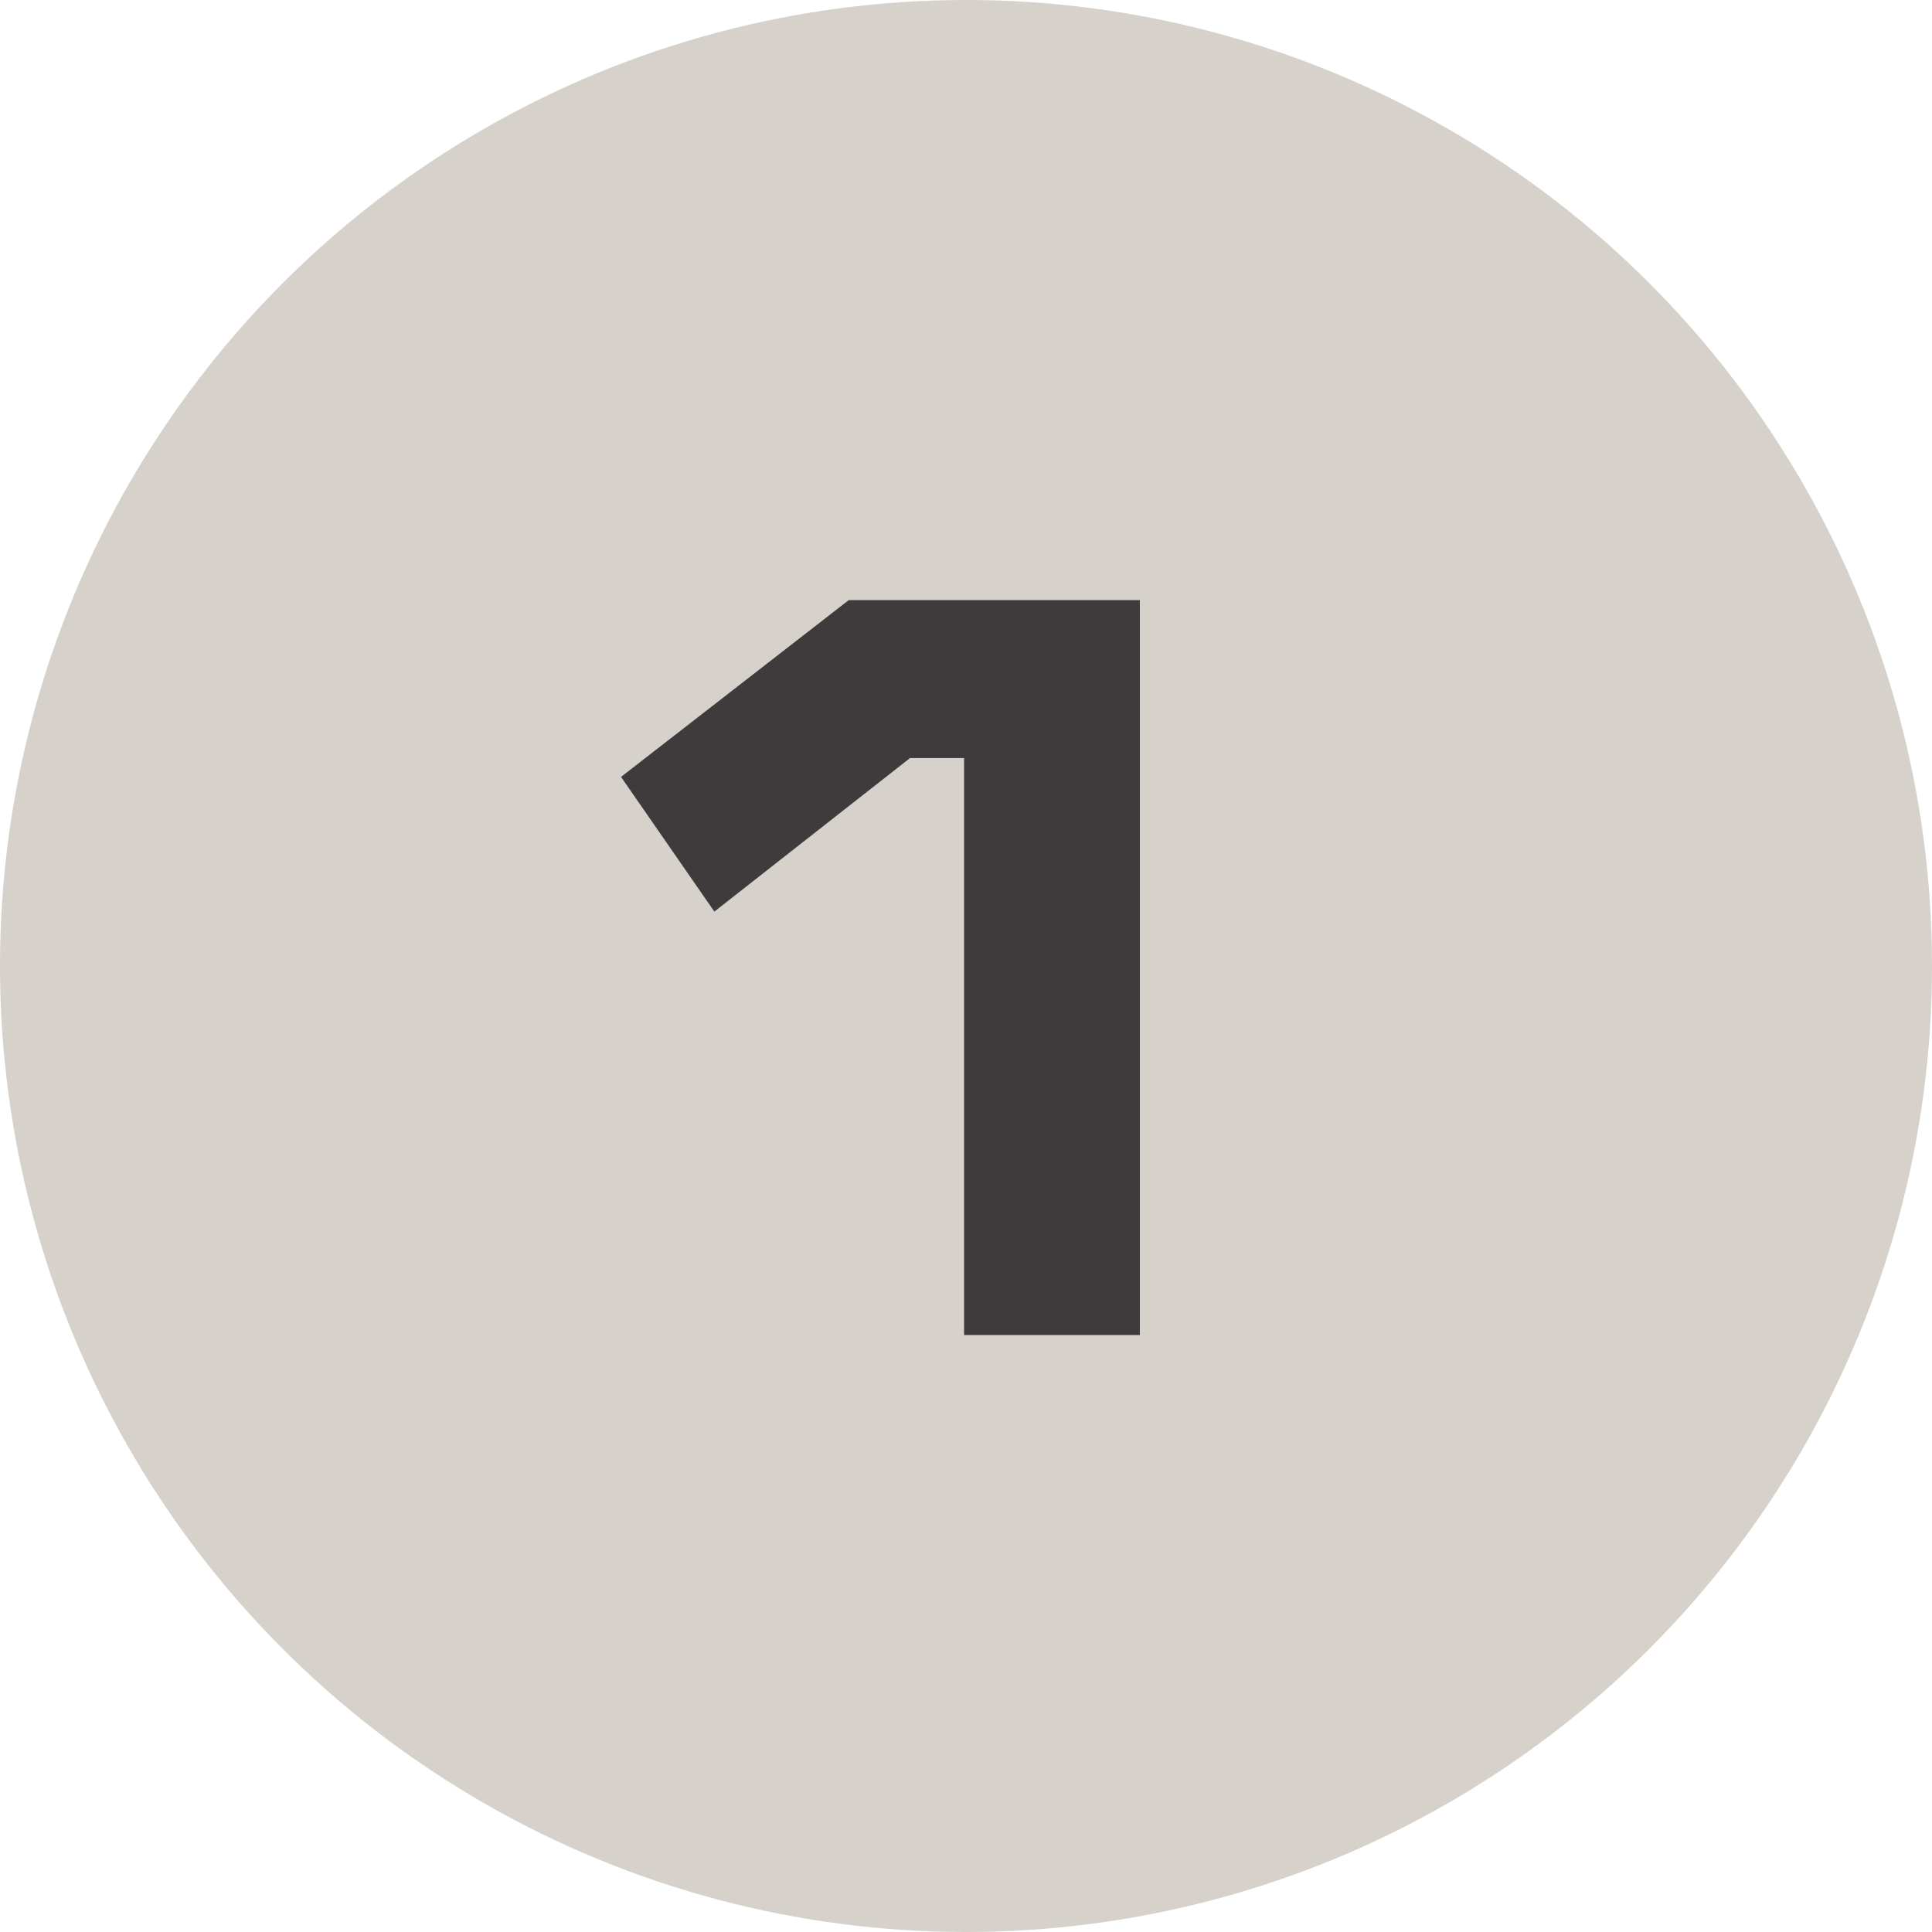
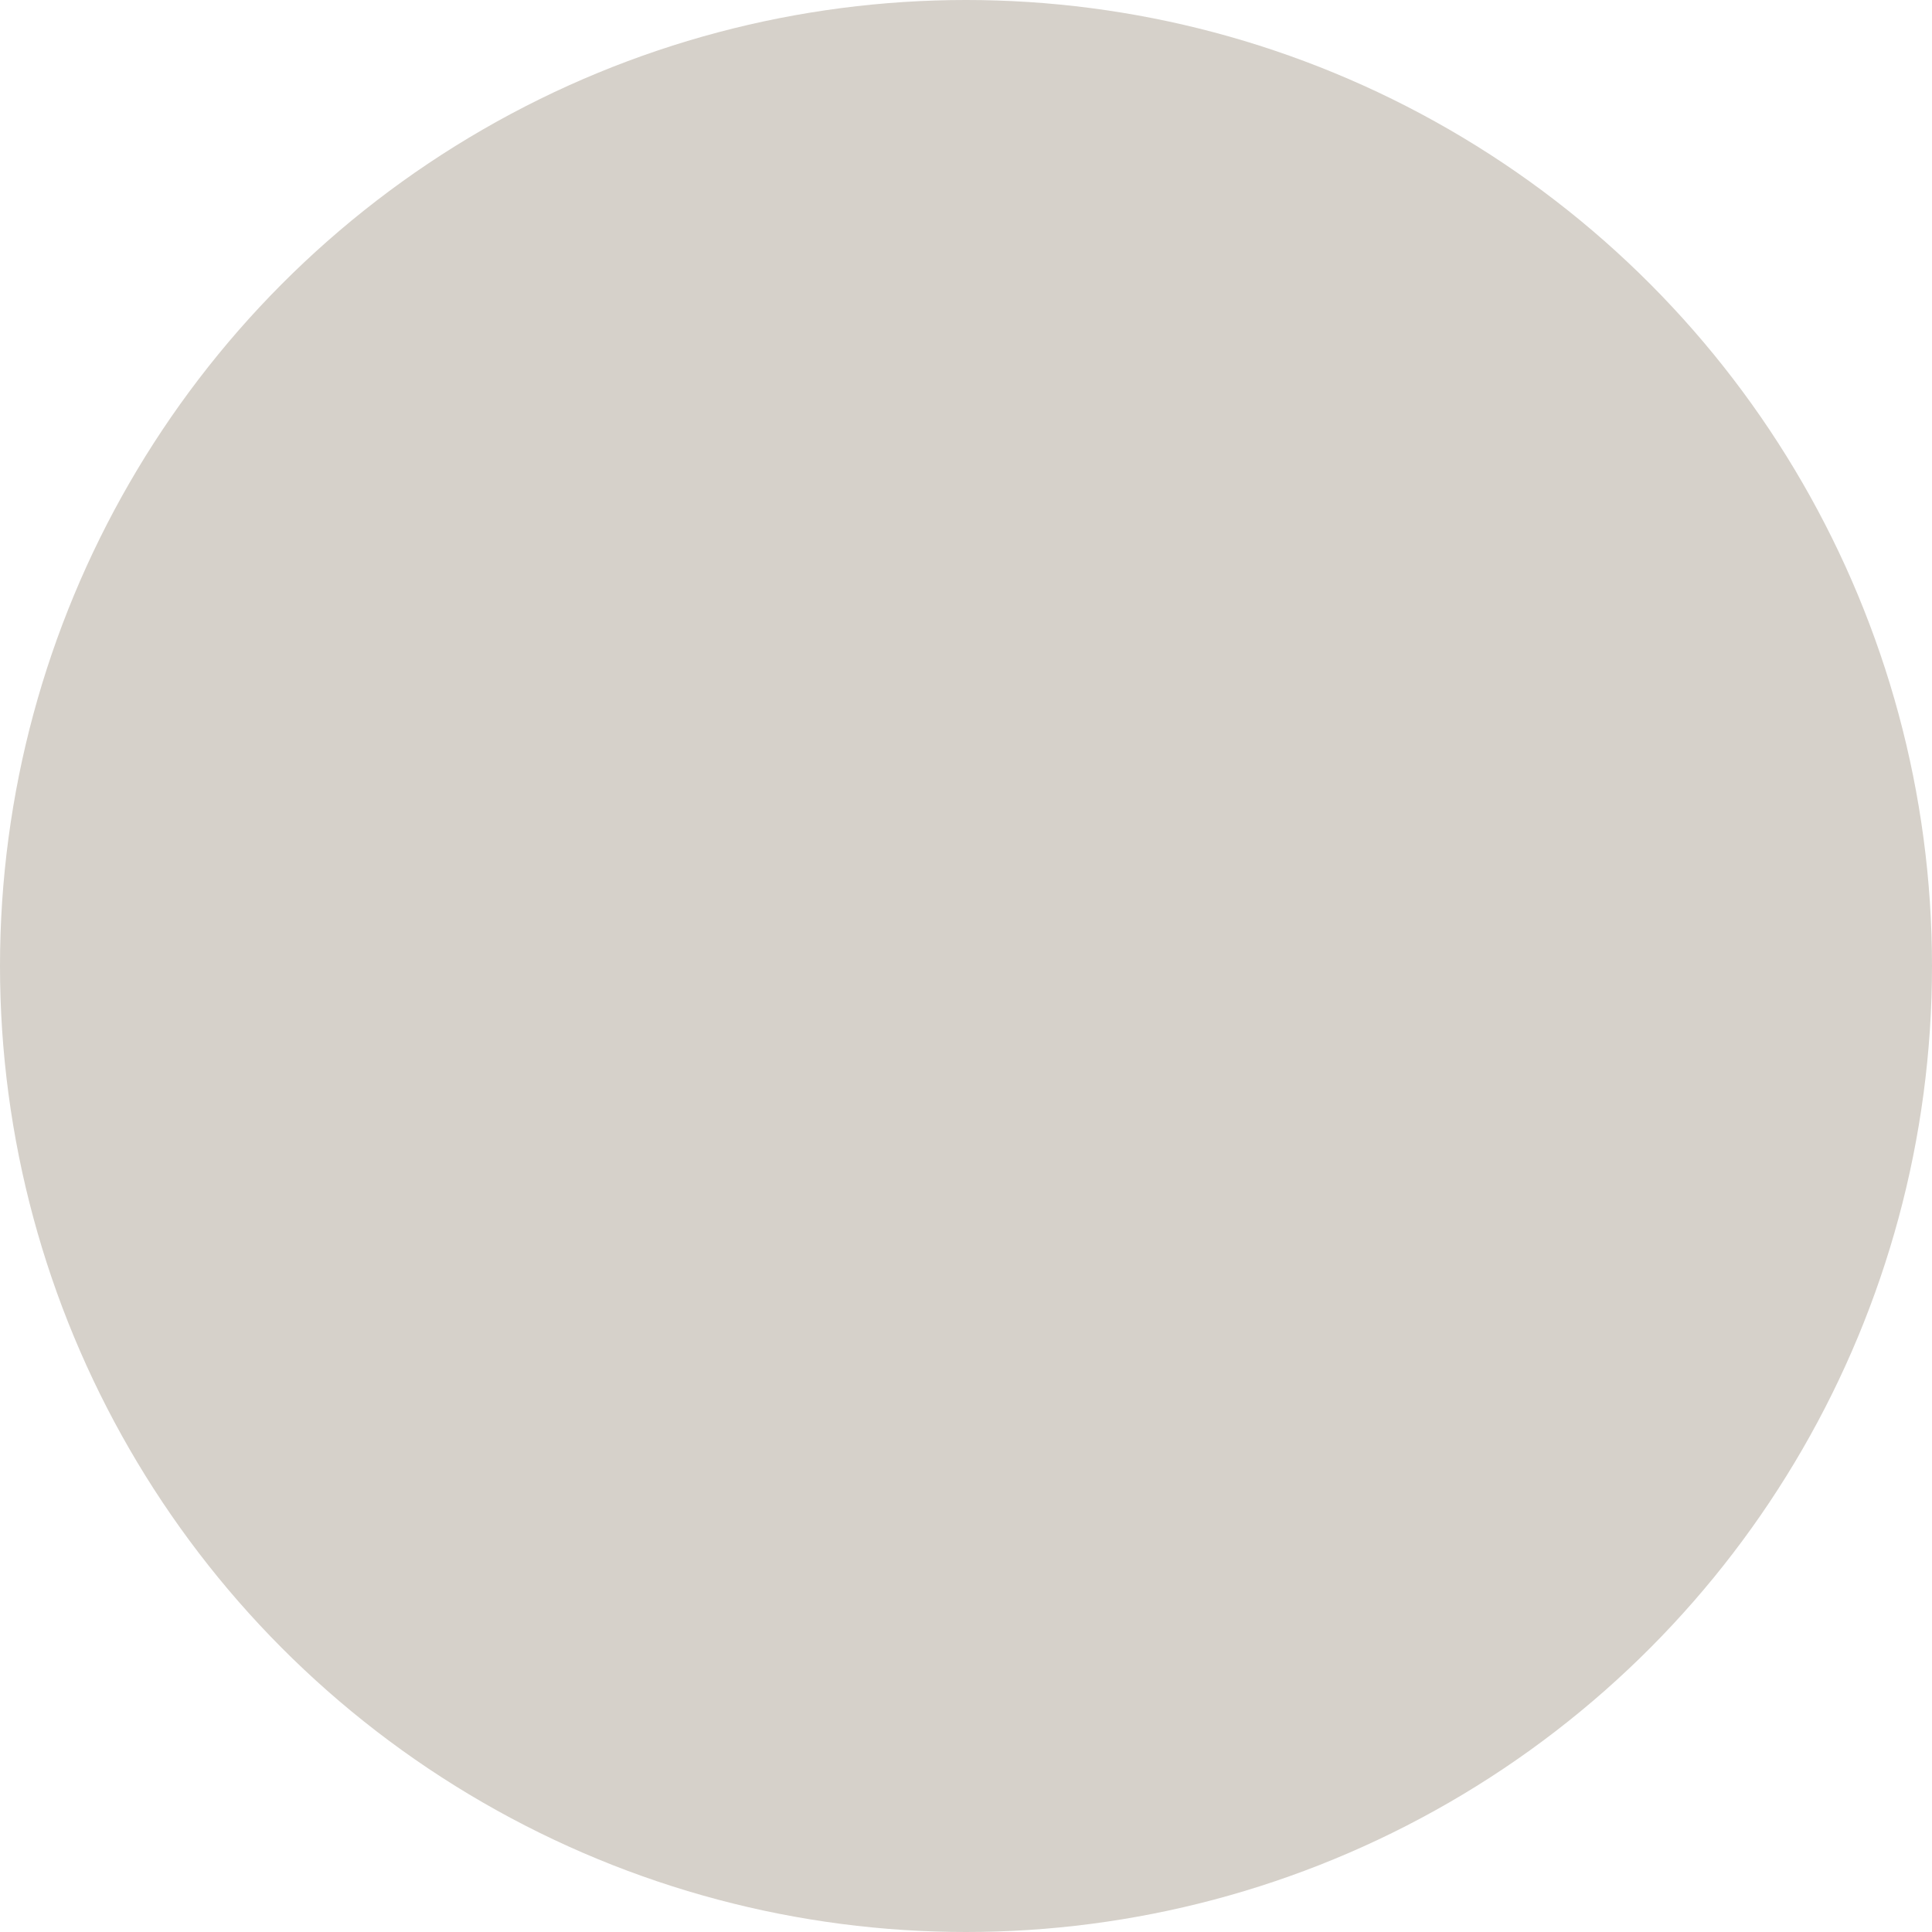
<svg xmlns="http://www.w3.org/2000/svg" width="178" height="178" viewBox="0 0 178 178" fill="none">
  <circle cx="89" cy="89" r="89" fill="#D6D1CA" />
-   <path d="M105.017 123H88.822V69.841H83.844L65.815 83.988L57.217 71.579L78.2 55.288H105.017V123Z" fill="#3E3B3D" />
</svg>